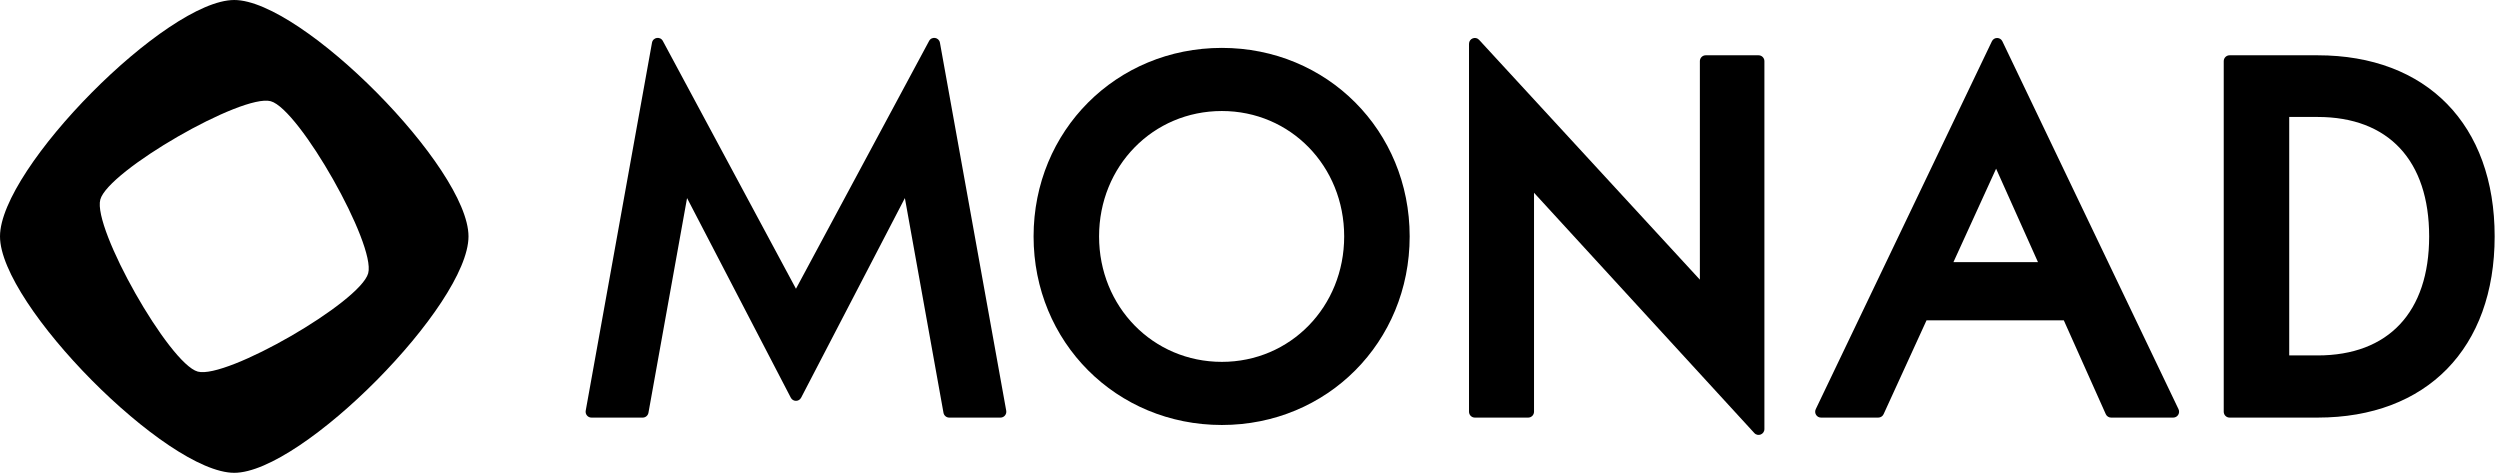
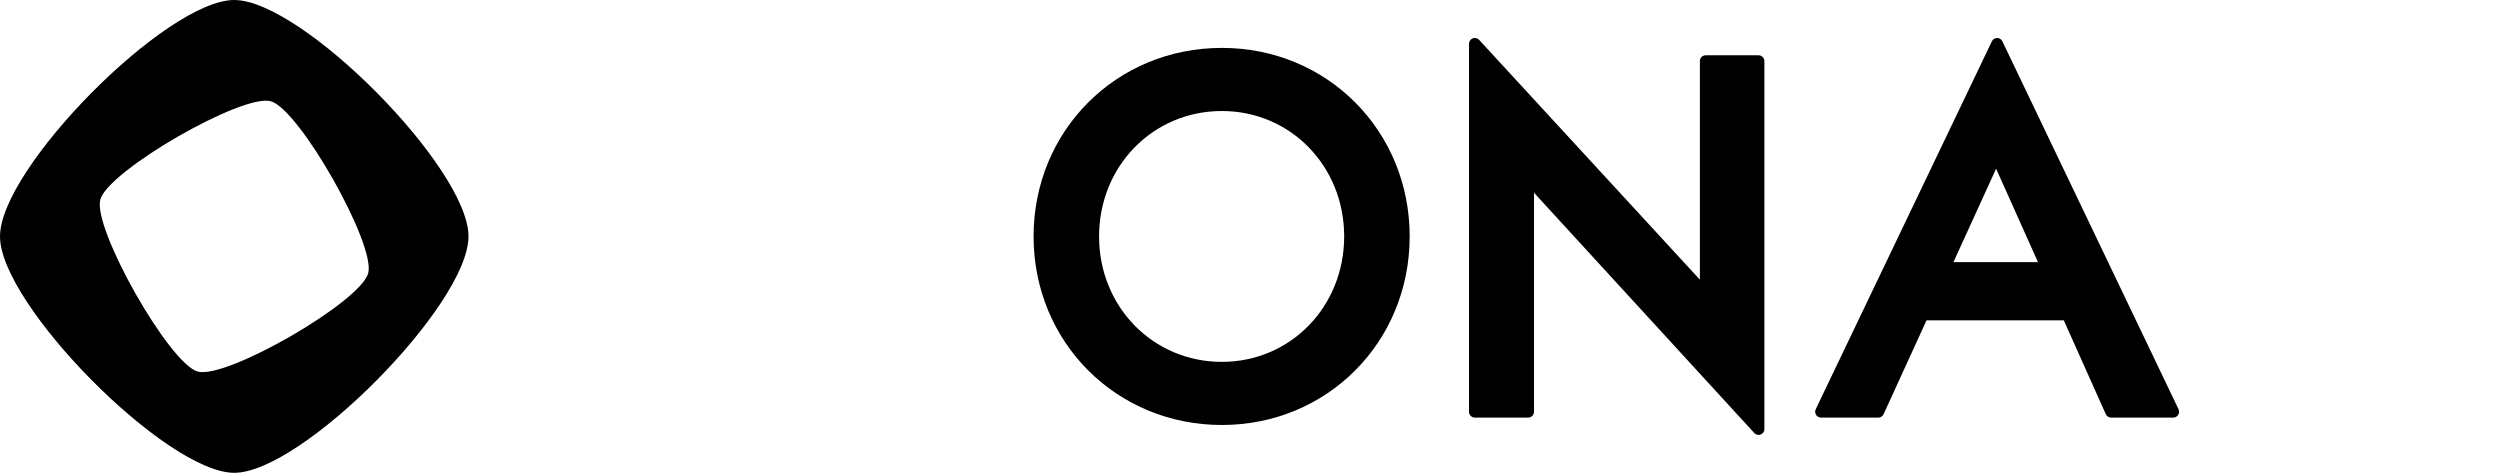
<svg xmlns="http://www.w3.org/2000/svg" width="423" height="80" viewBox="0 0 423 80" fill="none">
  <path d="M39.635 0C28.189 0 0 28.448 0 40C0 51.551 28.189 80 39.635 80C51.081 80 79.27 51.551 79.27 40C79.27 28.449 51.081 0 39.635 0ZM33.458 62.873C28.632 61.546 15.655 38.637 16.971 33.766C18.286 28.895 40.985 15.8 45.812 17.127C50.638 18.454 63.615 41.362 62.299 46.233C60.984 51.105 38.285 64.201 33.458 62.873Z" fill="black" />
-   <path d="M134.674 48.865V48.851L112.153 6.931C111.71 6.105 110.485 6.303 110.318 7.227L99.103 69.485C98.993 70.095 99.457 70.657 100.072 70.657H108.749C109.225 70.657 109.633 70.313 109.718 69.84L116.25 33.514L133.805 67.291C134.174 68 135.181 68 135.55 67.291L153.106 33.514L159.637 69.84C159.722 70.313 160.13 70.657 160.606 70.657H169.284C169.898 70.657 170.363 70.095 170.253 69.485L159.037 7.227C158.871 6.303 157.646 6.105 157.202 6.931L134.674 48.865Z" fill="black" />
  <path d="M206.74 8.104C188.875 8.104 174.882 22.113 174.882 40.002C174.882 57.89 188.875 71.908 206.74 71.908C224.557 71.908 238.516 57.894 238.516 40.002C238.516 22.109 224.557 8.104 206.74 8.104ZM206.74 61.227C195.09 61.227 185.963 51.903 185.963 40.002C185.963 28.101 195.09 18.784 206.74 18.784C218.343 18.784 227.435 28.105 227.435 40.002C227.435 51.899 218.342 61.227 206.74 61.227Z" fill="black" />
  <path d="M287.618 47.319L250.263 6.741C249.653 6.08 248.556 6.515 248.556 7.418V69.663C248.556 70.212 248.997 70.657 249.541 70.657H258.572C259.116 70.657 259.557 70.212 259.557 69.663V32.615L296.829 73.269C297.438 73.933 298.537 73.498 298.537 72.594V10.349C298.537 9.8 298.096 9.355 297.552 9.355H288.603C288.059 9.355 287.618 9.8 287.618 10.349V47.319Z" fill="black" />
  <path d="M308.113 70.656H317.81C318.194 70.656 318.543 70.431 318.704 70.079L325.968 54.203H349.197L356.297 70.072C356.456 70.427 356.808 70.656 357.195 70.656H367.716C368.442 70.656 368.919 69.89 368.603 69.23L338.801 6.989C338.443 6.24 337.386 6.24 337.028 6.989L307.226 69.23C306.91 69.89 307.387 70.656 308.113 70.656ZM330.522 44.352L337.741 28.541L344.825 44.352H330.522Z" fill="black" />
-   <path d="M392.141 9.355H377.24C376.696 9.355 376.255 9.8 376.255 10.349V69.662C376.255 70.211 376.696 70.656 377.24 70.656H392.141C410.615 70.656 422.095 58.911 422.095 40.002C422.095 21.092 410.616 9.355 392.141 9.355ZM392.141 60.139H387.336V19.79H392.141C404.134 19.79 411.013 27.157 411.013 40.002C411.013 52.799 404.134 60.139 392.141 60.139Z" fill="black" />
</svg>